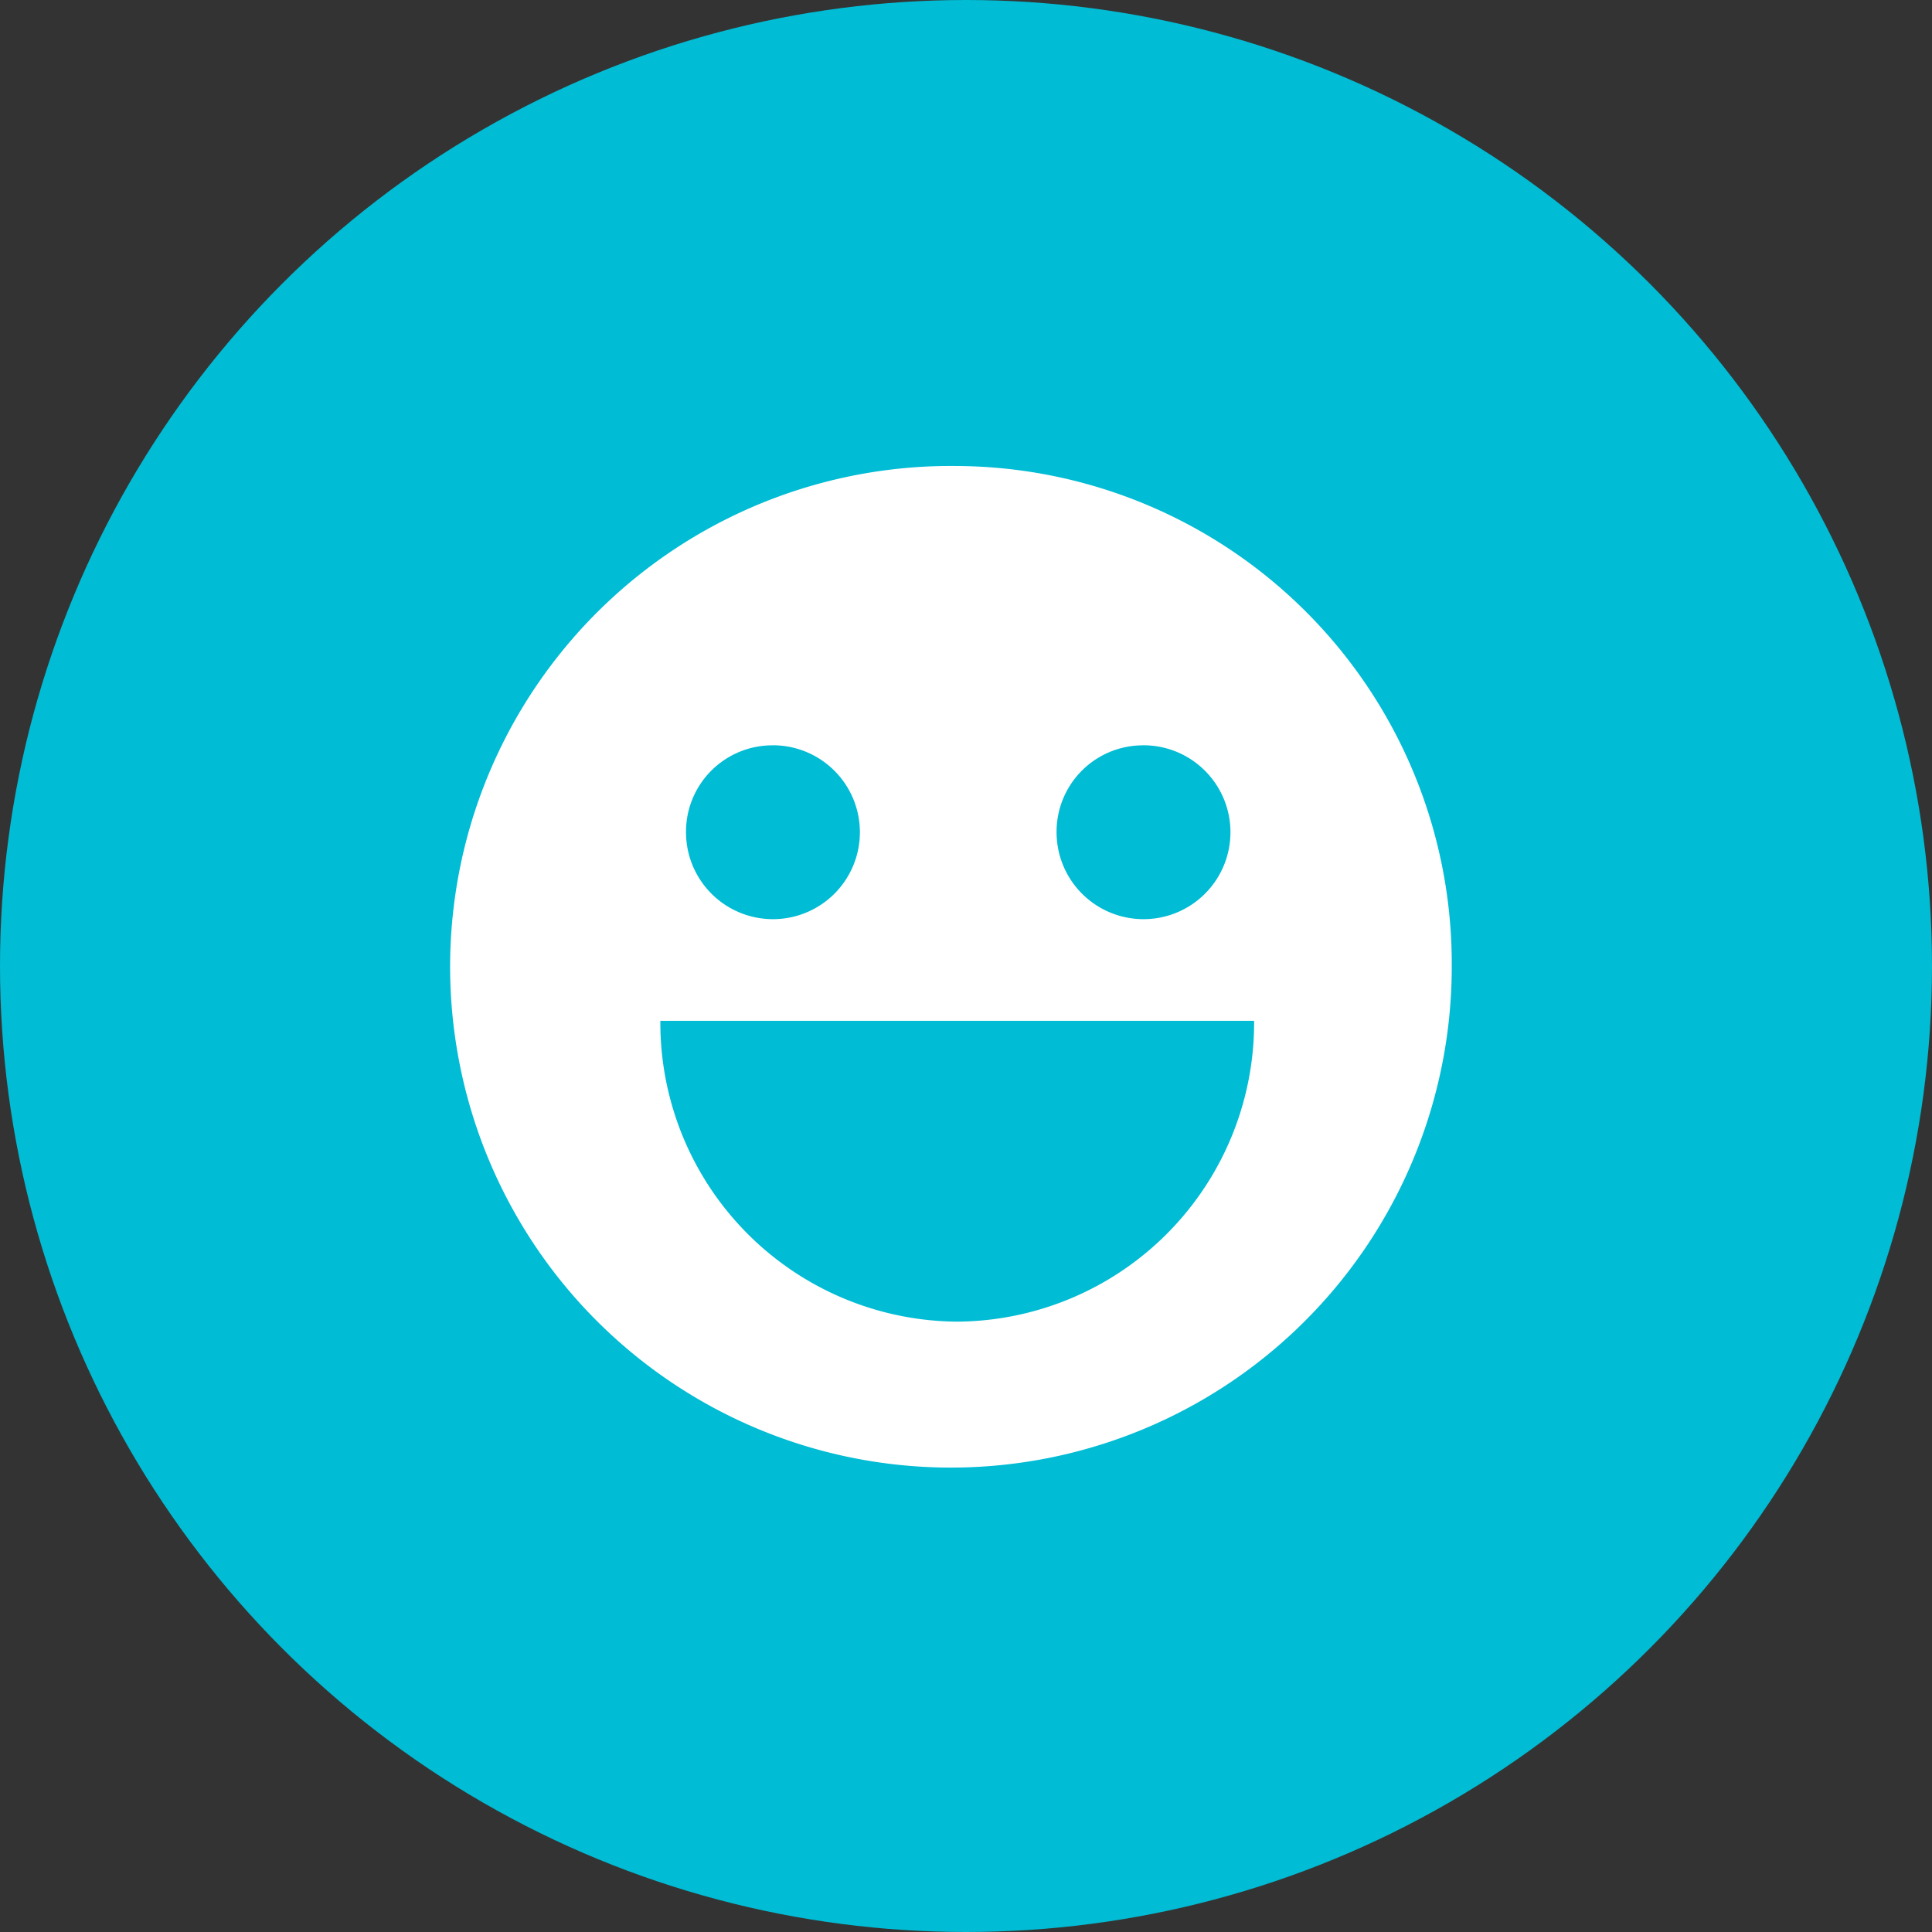
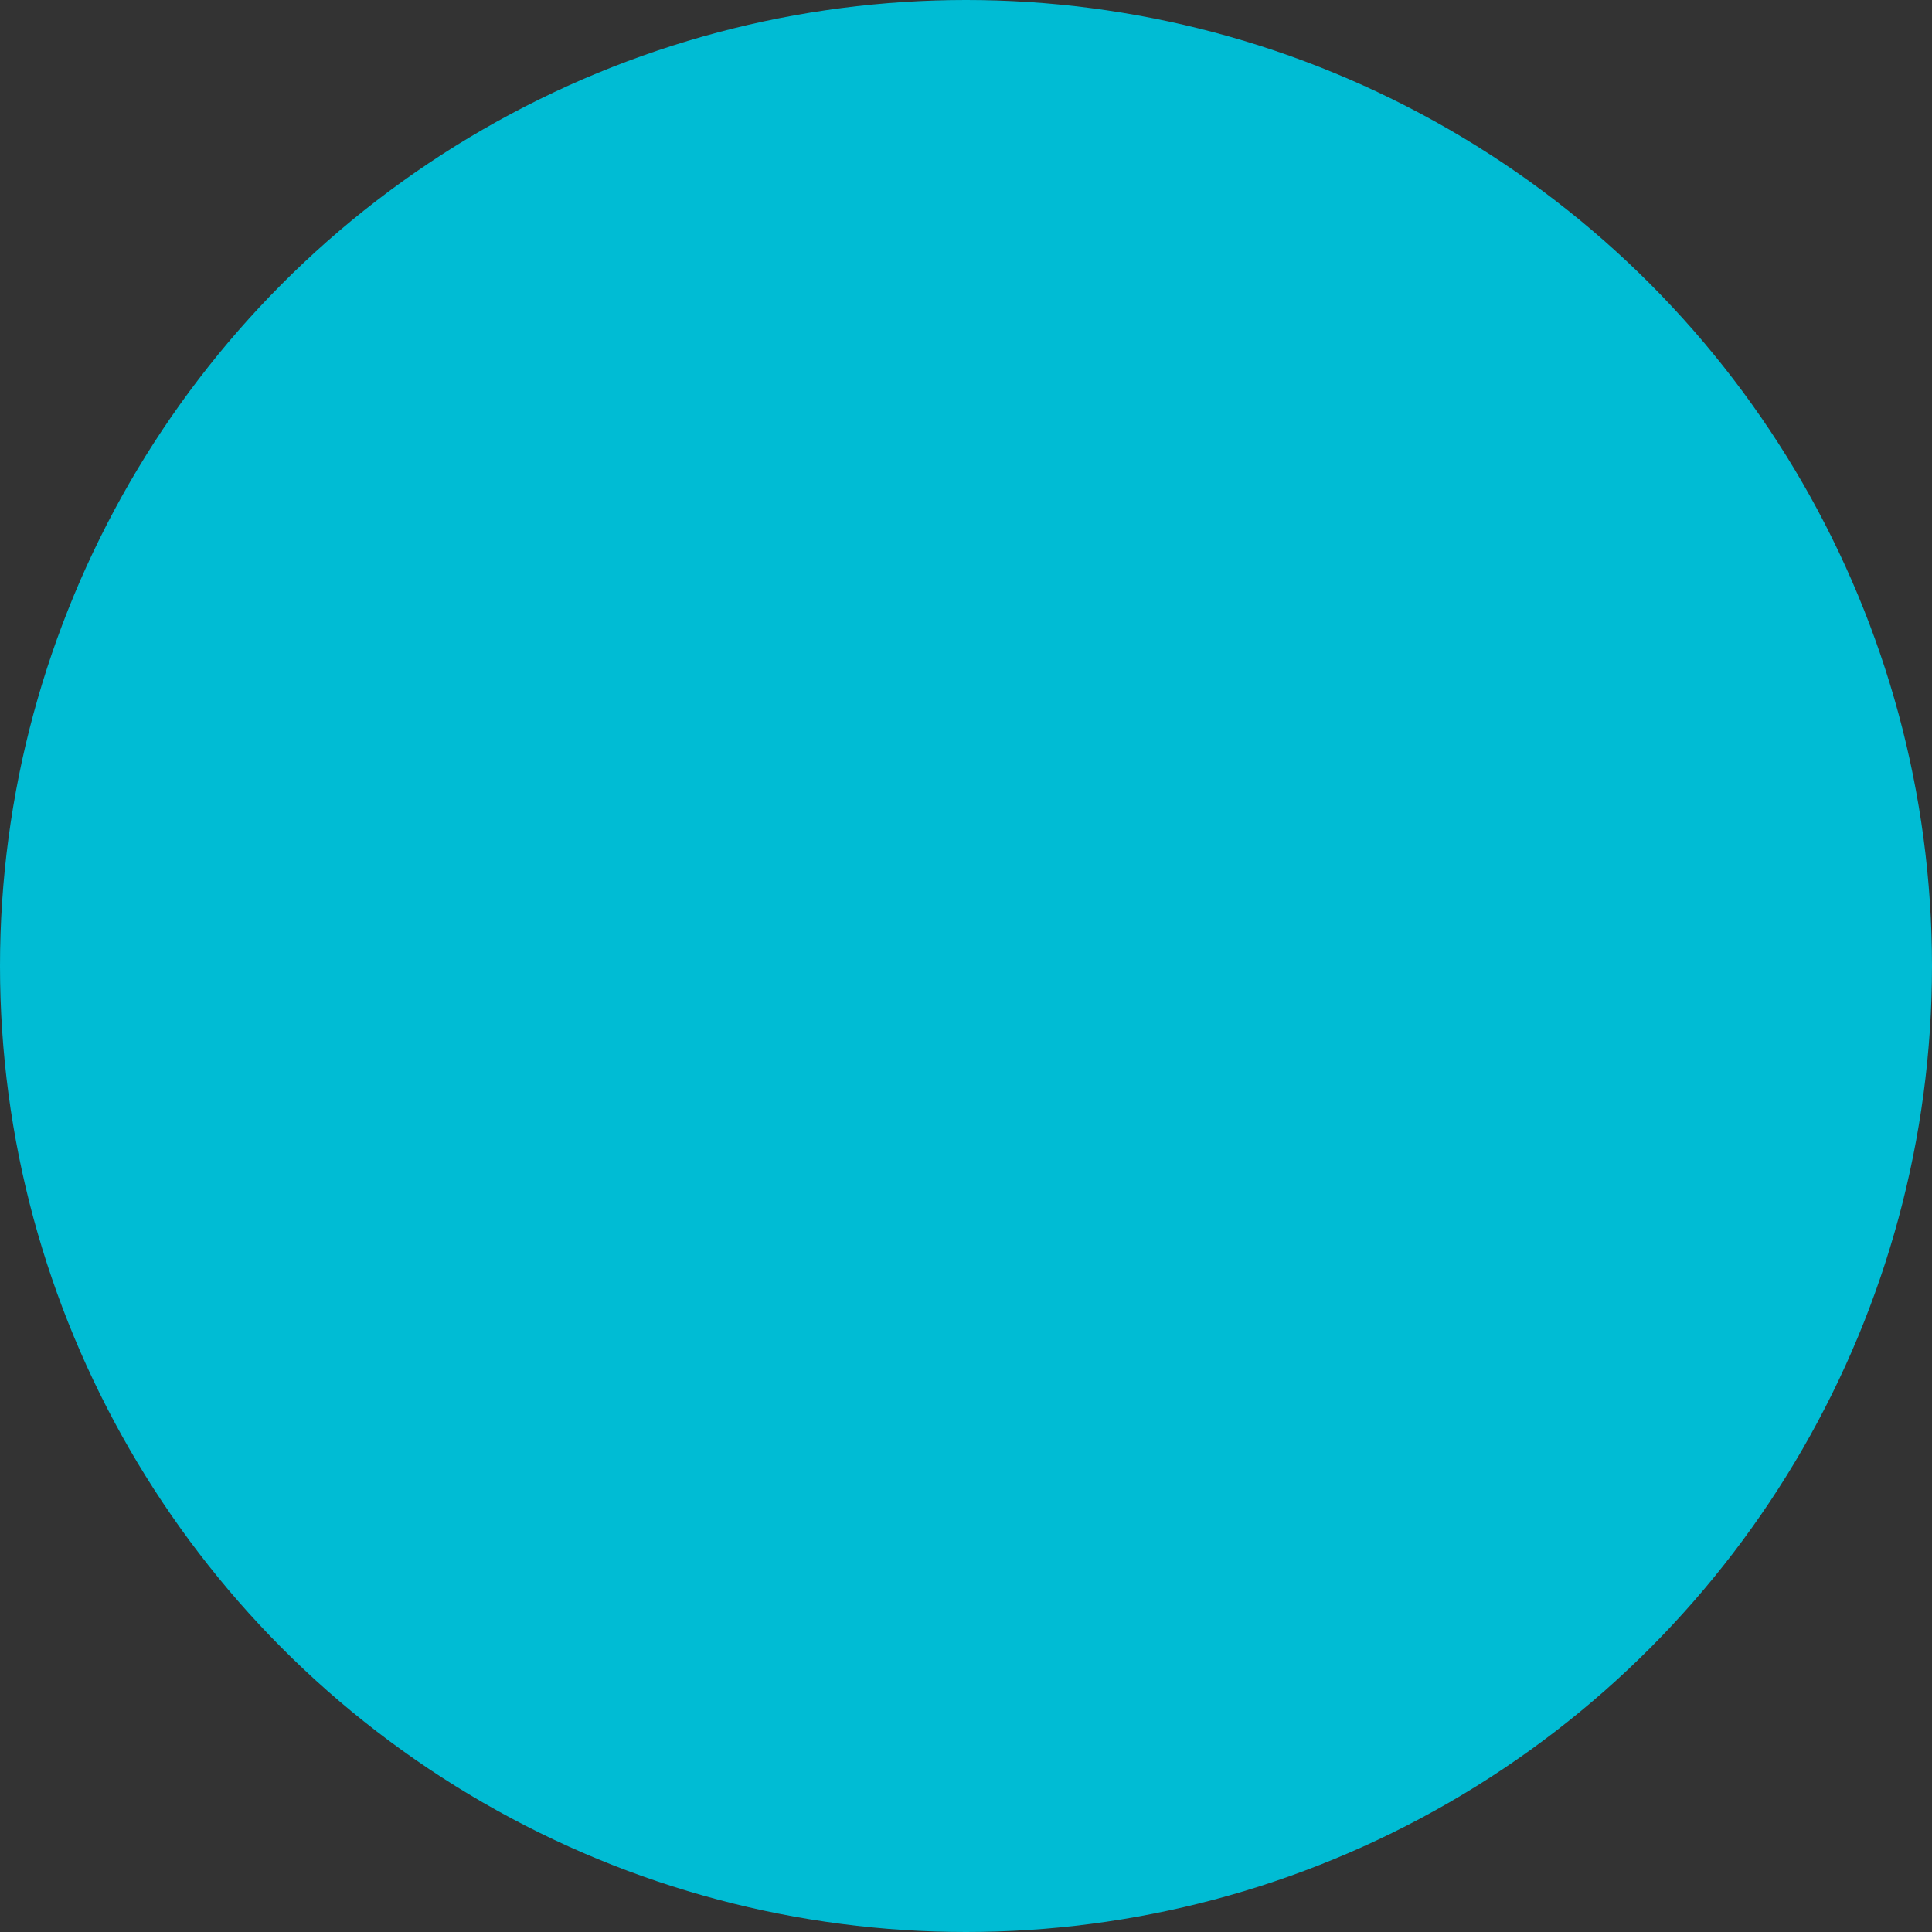
<svg xmlns="http://www.w3.org/2000/svg" width="50" height="50" viewBox="0 0 50 50">
  <rect x="0" y="0" width="50" height="50" fill="#333333" stroke="none" />
  <defs>
    <clipPath id="clip-path">
-       <rect id="Rectangle_18833" data-name="Rectangle 18833" width="36" height="36" fill="#fff" />
-     </clipPath>
+       </clipPath>
  </defs>
  <g id="icon_character-creators" transform="translate(0.513)">
    <circle id="Ellipse_325" data-name="Ellipse 325" cx="25" cy="25" r="25" transform="translate(-0.513)" fill="#00bcd4" />
    <g id="icon-character" transform="translate(6.486 7.02)" clip-path="url(#clip-path)">
      <g id="Group_22105" data-name="Group 22105" transform="translate(4.976 5.04)">
-         <path id="Path_15086" data-name="Path 15086" d="M31.55,49.521a12.961,12.961,0,1,0,12.8,12.96A12.879,12.879,0,0,0,31.55,49.521Zm4.8,7.228A2.25,2.25,0,1,1,34.123,59a2.236,2.236,0,0,1,2.222-2.25Zm-9.59,0A2.25,2.25,0,1,1,24.533,59a2.236,2.236,0,0,1,2.222-2.25Zm4.795,14.916a7.735,7.735,0,0,1-7.686-7.785H39.235a7.735,7.735,0,0,1-7.686,7.785Z" transform="translate(-18.754 -49.521)" fill="#fff" />
+         <path id="Path_15086" data-name="Path 15086" d="M31.55,49.521a12.961,12.961,0,1,0,12.8,12.96A12.879,12.879,0,0,0,31.55,49.521Zm4.8,7.228A2.25,2.25,0,1,1,34.123,59a2.236,2.236,0,0,1,2.222-2.25Zm-9.59,0a2.236,2.236,0,0,1,2.222-2.25Zm4.795,14.916a7.735,7.735,0,0,1-7.686-7.785H39.235a7.735,7.735,0,0,1-7.686,7.785Z" transform="translate(-18.754 -49.521)" fill="#fff" />
      </g>
    </g>
  </g>
</svg>